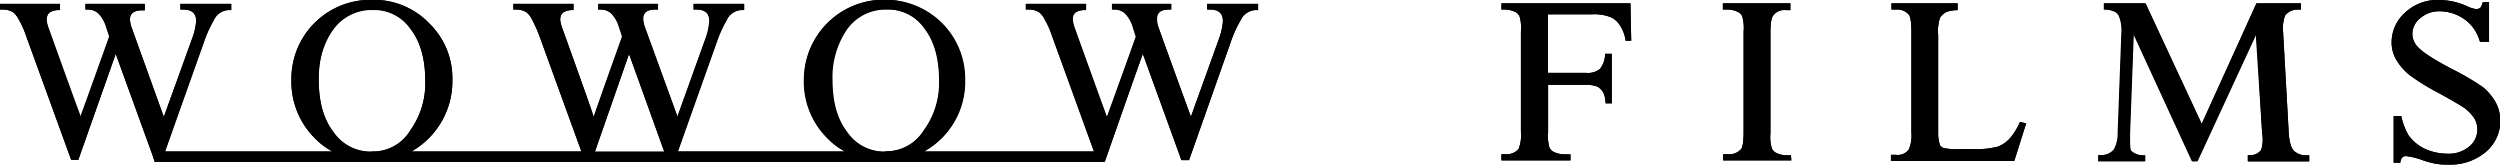
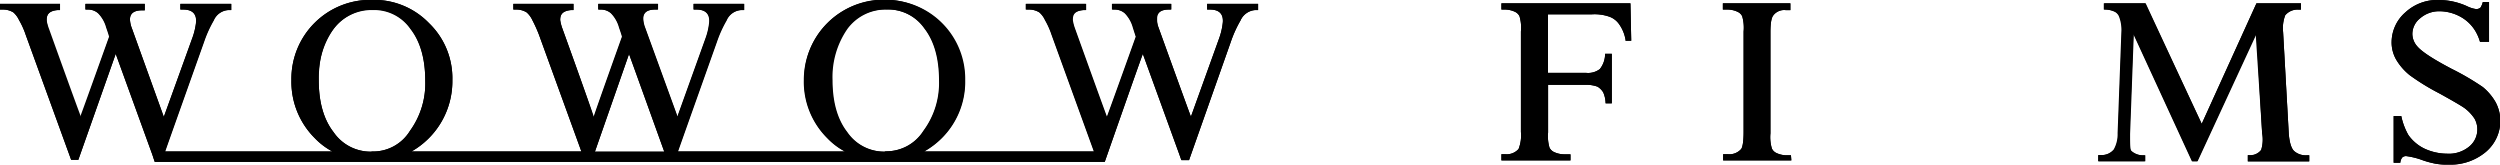
<svg xmlns="http://www.w3.org/2000/svg" width="439.85" height="29" viewBox="0 0 439.85 29">
  <g id="レイヤー_2" data-name="レイヤー 2">
    <g id="レイヤー_1-2" data-name="レイヤー 1">
      <g id="レイヤー_2-2" data-name="レイヤー 2">
        <g id="Horizontal_Black" data-name="Horizontal Black">
          <path d="M212.38.68v1h.51c1.59,0,2.34.76,2.26,2.18a11.9,11.9,0,0,1-.67,2.93l-4.95,13.74c-.67-1.76-5.69-15.66-5.69-15.66a4.91,4.91,0,0,1-.34-1.51c0-.34-.08-1.68,2.1-1.68H206v-1H195.63v1h.5a2.69,2.69,0,0,1,1.76.67,5.74,5.74,0,0,1,1.42,2.52l.51,1.59c-.09.25-4.44,12.4-5.11,14.16C194,18.86,189,4.87,189,4.87a8.5,8.5,0,0,1-.34-1.34c0-.84.17-1.6,1.93-1.76H191V.68H180.46v1H181a3.4,3.4,0,0,1,1.84.5,4,4,0,0,1,1,1.35A14.1,14.1,0,0,1,185,6.12l7.45,20.53H162.53a14.22,14.22,0,0,0,3.1-2.35,14,14,0,0,0,4.11-10.22,14.16,14.16,0,1,0-28.32,0,14,14,0,0,0,4.11,10.22,12.09,12.09,0,0,0,3.1,2.35H119.22c.33-1,6.87-19.35,6.87-19.35a20.69,20.69,0,0,1,1.67-3.69,3.06,3.06,0,0,1,2.6-1.84h.5V.68H122v1h.51c1.59,0,2.34.76,2.26,2.18a11.46,11.46,0,0,1-.67,2.93l-4.94,13.74-5.7-15.66a4.91,4.91,0,0,1-.34-1.51c0-.34-.08-1.68,2.1-1.68h.5v-1H105.23v1h.5a2.69,2.69,0,0,1,1.76.67,5.74,5.74,0,0,1,1.42,2.52s.42,1.17.51,1.59c-.09.25-4.44,12.4-5,14.16-.5-1.85-5.53-15.75-5.53-15.75a7.48,7.48,0,0,1-.33-1.34c0-.84.25-1.6,1.92-1.76h.42V.68H90.32v1h.5a3.4,3.4,0,0,1,1.84.5,4.16,4.16,0,0,1,1,1.35,24.5,24.5,0,0,1,1.17,2.59l7.46,20.53H72.39a14.21,14.21,0,0,0,7.2-12.57,13.45,13.45,0,0,0-4.1-10,13.45,13.45,0,0,0-10-4.1A13.89,13.89,0,0,0,51.27,14.08,14,14,0,0,0,55.38,24.3a12.26,12.26,0,0,0,3.1,2.35H29c.33-1,6.87-19.35,6.87-19.35a20.69,20.69,0,0,1,1.67-3.69,3.06,3.06,0,0,1,2.6-1.84h.5V.68H31.75v1h.51c1.59,0,2.34.76,2.26,2.18a12.39,12.39,0,0,1-.76,3L28.82,20.62,23.21,5a4.84,4.84,0,0,1-.34-1.51c0-.33-.08-1.67,2.1-1.67h.5V.68H15v1h.5a2.69,2.69,0,0,1,1.76.67,5.74,5.74,0,0,1,1.42,2.52s.42,1.17.51,1.59c-.09.25-4.44,12.4-5.11,14.16-.68-1.76-5.7-15.75-5.7-15.75,0-.42-.17-.84-.17-1.34,0-.84.25-1.6,1.93-1.76h.42V.68H0v1H.5a3.46,3.46,0,0,1,1.85.5,4.14,4.14,0,0,1,1,1.35A14.06,14.06,0,0,1,4.52,6.12l8,22h1.26L20.36,9.47l6.45,17.76.33,1,.09.25H194.37s6-17.17,6.7-19l6.45,17.76s.26.76.34.93h1.34L216.57,7.3a20.74,20.74,0,0,1,1.68-3.69,3.07,3.07,0,0,1,2.59-1.84h.51V.68Zm-147,26a7.89,7.89,0,0,1-6.7-3.44c-1.76-2.26-2.6-5.36-2.6-9.13s.84-6.78,2.6-9A8.38,8.38,0,0,1,65.6,1.68,7.78,7.78,0,0,1,72.22,5c1.76,2.27,2.6,5.37,2.6,9.14A14.18,14.18,0,0,1,72.13,23,7.6,7.6,0,0,1,65.35,26.65Zm39.29,0,6-17.18c.59,1.6,5.2,14.41,6.2,17.18Zm51,0a7.91,7.91,0,0,1-6.7-3.44c-1.76-2.26-2.6-5.36-2.6-9.13A14.93,14.93,0,0,1,149,5a8.4,8.4,0,0,1,7-3.35A7.83,7.83,0,0,1,162.62,5c1.76,2.27,2.59,5.37,2.59,9.14a14.11,14.11,0,0,1-2.76,8.88,7.73,7.73,0,0,1-6.79,3.6Z" />
          <path d="M315.1,27.32h-.84a4.18,4.18,0,0,1-1.76-.42,1.65,1.65,0,0,1-.75-.75,7.08,7.08,0,0,1-.26-2.69V5.7c0-2,.26-2.68.51-3a2.4,2.4,0,0,1,2.18-.92H315V.59H303.12V1.68H304a4.18,4.18,0,0,1,1.76.42,1.67,1.67,0,0,1,.76.75,7.28,7.28,0,0,1,.25,2.69V23.21c0,2-.25,2.77-.42,3a2.74,2.74,0,0,1-2.35.92h-.83v1.09h12Z" />
          <path d="M439.09,18a9.66,9.66,0,0,0-2.26-2.68,45.42,45.42,0,0,0-5.45-3.19c-3.18-1.67-5.27-3-6.11-4A3.35,3.35,0,0,1,424.43,6a3.53,3.53,0,0,1,1.34-2.76,5.11,5.11,0,0,1,3.44-1.26,7.76,7.76,0,0,1,3.6.92,7,7,0,0,1,2.68,2.52,8,8,0,0,1,.84,1.93h1.59v-7h-1.09a3.41,3.41,0,0,1-.42,1,1.21,1.21,0,0,1-.75.25,5.19,5.19,0,0,1-1.59-.5A12.13,12.13,0,0,0,429.21,0a8.29,8.29,0,0,0-6,2.17,7,7,0,0,0-2.43,5.2,6.08,6.08,0,0,0,.84,3.18,10.17,10.17,0,0,0,2.35,2.68,39.9,39.9,0,0,0,5.19,3.19c2.43,1.34,3.86,2.18,4.44,2.59a7.41,7.41,0,0,1,1.76,1.85,3.8,3.8,0,0,1,.5,1.92,3.85,3.85,0,0,1-1.42,3,5.6,5.6,0,0,1-3.94,1.26,9.54,9.54,0,0,1-4-.92,7.4,7.4,0,0,1-2.76-2.35,11.47,11.47,0,0,1-1.26-3.35h-1.34v8.21h1.17a1.72,1.72,0,0,1,.34-.92,1,1,0,0,1,.67-.25,13.39,13.39,0,0,1,2.51.58,15.84,15.84,0,0,0,2.68.76,11.62,11.62,0,0,0,2.35.16,9.65,9.65,0,0,0,6.53-2.26,7.19,7.19,0,0,0,2.52-5.53A7.12,7.12,0,0,0,439.09,18Z" />
          <path d="M286.86.59h-22.7V1.68h.67a4.18,4.18,0,0,1,1.76.42,1.65,1.65,0,0,1,.75.75,7.08,7.08,0,0,1,.25,2.69V23.21a6.53,6.53,0,0,1-.41,3,2.75,2.75,0,0,1-2.35.92h-.67v1.09h12.15V27.15h-1.18a4.26,4.26,0,0,1-1.76-.42,1.7,1.7,0,0,1-.75-.75,7.25,7.25,0,0,1-.25-2.68V14.92h6.7a5.65,5.65,0,0,1,2,.33,3,3,0,0,1,1,1,5,5,0,0,1,.42,1.93h1.09V9.47h-1.18a4.29,4.29,0,0,1-.92,2.68,3.4,3.4,0,0,1-2.43.67h-6.7V2.52h7.71a7.94,7.94,0,0,1,3.1.42,3.54,3.54,0,0,1,1.67,1.26A6.66,6.66,0,0,1,286,7v.17h1Z" />
-           <path d="M355.4,21.45a11.64,11.64,0,0,1-1.68,2.77,5.52,5.52,0,0,1-2.26,1.59,15.38,15.38,0,0,1-4.36.42h-2a13,13,0,0,1-3.1-.17,1.3,1.3,0,0,1-.67-.5,6.6,6.6,0,0,1-.33-2.18V6.12a7.4,7.4,0,0,1,.33-3,3.11,3.11,0,0,1,1.09-1,5.65,5.65,0,0,1,2-.33V.59H332.78V1.68h.83a2.68,2.68,0,0,1,2.18.84c.25.25.5,1,.5,3.1V23.3a6.41,6.41,0,0,1-.42,2.93,2.32,2.32,0,0,1-2.34,1h-.84v1.09h21.7l2.09-6.61Z" />
          <path d="M402.06,2.69a2.82,2.82,0,0,1,2.35-1h.42V.59H397l-9.63,21.2L377.43.59h-7.29V1.68A4.13,4.13,0,0,1,371.9,2a1.63,1.63,0,0,1,.92.92,6.5,6.5,0,0,1,.42,2.51l-.67,18a5.51,5.51,0,0,1-.67,2.85,2.8,2.8,0,0,1-2.35,1h-.41v1.09h8.21V27.32h-.17a3.07,3.07,0,0,1-2.26-.76c-.25-.25-.25-1-.25-3L375.34,6l10.3,22.37h.92L396.87,6,398,23.46a6.14,6.14,0,0,1-.17,2.94,2.42,2.42,0,0,1-2.18.92h-.17v1.09h10.81V27.32h-.42a3.09,3.09,0,0,1-2.26-.76c-.25-.25-.75-.92-.92-3l-1-17.93A6.34,6.34,0,0,1,402.06,2.69Z" />
        </g>
      </g>
      <g id="レイヤー_2-3" data-name="レイヤー 2">
        <g id="Horizontal_Black-2" data-name="Horizontal Black">
          <path d="M212.38.68v1h.51c1.59,0,2.34.76,2.26,2.18a11.9,11.9,0,0,1-.67,2.93l-4.95,13.74c-.67-1.76-5.69-15.66-5.69-15.66a4,4,0,0,1-.25-1.51c0-.34-.09-1.68,2.09-1.68h.42v-1H195.71v1h.5a2.69,2.69,0,0,1,1.76.67,5.76,5.76,0,0,1,1.43,2.52l.5,1.59c-.08.25-4.44,12.4-5.11,14.16-.67-1.76-5.7-15.75-5.7-15.75a7.48,7.48,0,0,1-.33-1.34c0-.84.16-1.6,1.92-1.76h.42V.68H180.55v1h.5a3.4,3.4,0,0,1,1.84.5,4,4,0,0,1,1,1.35,14.06,14.06,0,0,1,1.17,2.59l7.46,20.53H162.62a14.47,14.47,0,0,0,3.1-2.35,14,14,0,0,0,4.1-10.22A13.87,13.87,0,0,0,155.75,0,13.89,13.89,0,0,0,141.5,14.08a14,14,0,0,0,4.11,10.22,12.26,12.26,0,0,0,3.1,2.35H119.3c.34-1,6.87-19.35,6.87-19.35a20.74,20.74,0,0,1,1.68-3.69,3,3,0,0,1,2.6-1.84h.5V.68h-8.88v1h.5c1.59,0,2.35.76,2.26,2.18a11.06,11.06,0,0,1-.67,2.93l-4.94,13.74-5.7-15.66a4.89,4.89,0,0,1-.33-1.51c0-.34-.09-1.68,2.09-1.68h.5v-1H105.31v1h.5a2.69,2.69,0,0,1,1.76.67A5.76,5.76,0,0,1,109,4.87s.42,1.17.5,1.59c-.08.25-4.44,12.4-5,14.16-.58-1.85-5.61-15.75-5.61-15.75a7.48,7.48,0,0,1-.33-1.34c0-.84.25-1.6,1.92-1.76h.42V.68H90.32v1h.5a3.4,3.4,0,0,1,1.84.5,4.16,4.16,0,0,1,1,1.35,24.5,24.5,0,0,1,1.17,2.59l7.46,20.53H72.39a14.21,14.21,0,0,0,7.2-12.57,13.45,13.45,0,0,0-4.1-10,13.45,13.45,0,0,0-10-4.1A13.89,13.89,0,0,0,51.27,14.08,14,14,0,0,0,55.38,24.3a12.26,12.26,0,0,0,3.1,2.35H29.07c.34-1,6.87-19.35,6.87-19.35a20.74,20.74,0,0,1,1.68-3.69,3,3,0,0,1,2.59-1.84h.51V.68h-9v1h.51c1.59,0,2.34.76,2.26,2.18a11.9,11.9,0,0,1-.67,2.93l-5,13.74L23.21,5a4.84,4.84,0,0,1-.34-1.51c0-.33-.08-1.67,2.1-1.67h.5V.68H15.08v1h.5a2.69,2.69,0,0,1,1.76.67,5.76,5.76,0,0,1,1.43,2.52s.42,1.17.5,1.59c-.08.25-4.44,12.4-5,14.16C13.57,18.86,8.55,4.87,8.55,4.87a6,6,0,0,1-.34-1.34c0-.84.25-1.6,1.93-1.76h.42V.68H0v1H.5a3.46,3.46,0,0,1,1.85.5,4.14,4.14,0,0,1,1,1.35A14.06,14.06,0,0,1,4.52,6.12l8,22h1.26L20.36,9.47l6.45,17.76.33,1,.09.25H194.37s6-17.17,6.7-19l6.45,17.76s.26.76.34.93h1.34L216.57,7.3a20.74,20.74,0,0,1,1.68-3.69,3.07,3.07,0,0,1,2.59-1.84h.51V.68Zm-147,26a7.89,7.89,0,0,1-6.7-3.44c-1.76-2.26-2.6-5.36-2.6-9.13a14.56,14.56,0,0,1,2.6-9A8.35,8.35,0,0,1,65.6,1.77a7.76,7.76,0,0,1,6.62,3.35c1.76,2.26,2.6,5.36,2.6,9.13a14.23,14.23,0,0,1-2.69,8.8A7.62,7.62,0,0,1,65.35,26.65Zm39.29,0,6-17.18c.59,1.6,5.2,14.41,6.2,17.18Zm51.11,0a7.89,7.89,0,0,1-6.7-3.44c-1.76-2.26-2.6-5.36-2.6-9.13a14.86,14.86,0,0,1,2.6-9A8.37,8.37,0,0,1,156,1.68,7.83,7.83,0,0,1,162.7,5c1.76,2.27,2.6,5.37,2.6,9.14a14.18,14.18,0,0,1-2.77,8.88,7.8,7.8,0,0,1-6.78,3.6Z" />
          <path d="M315.1,27.32h-.84a4.18,4.18,0,0,1-1.76-.42,1.65,1.65,0,0,1-.75-.75,7.08,7.08,0,0,1-.26-2.69V5.7c0-2,.26-2.68.51-3a2.4,2.4,0,0,1,2.18-.92H315V.59H303.12V1.68H304a4.18,4.18,0,0,1,1.76.42,1.67,1.67,0,0,1,.76.75,7.28,7.28,0,0,1,.25,2.69V23.21c0,2-.25,2.77-.42,3a2.74,2.74,0,0,1-2.35.92h-.83v1.09h12Z" />
          <path d="M439.09,18a9.66,9.66,0,0,0-2.26-2.68,45.42,45.42,0,0,0-5.45-3.19c-3.18-1.67-5.27-3-6.11-4A3.35,3.35,0,0,1,424.43,6a3.53,3.53,0,0,1,1.34-2.76,5.11,5.11,0,0,1,3.44-1.26,7.76,7.76,0,0,1,3.6.92,7,7,0,0,1,2.68,2.52,8,8,0,0,1,.84,1.93h1.59v-7h-1.09a3.41,3.41,0,0,1-.42,1,1.21,1.21,0,0,1-.75.25,5.19,5.19,0,0,1-1.59-.5A12.13,12.13,0,0,0,429.21,0a8.29,8.29,0,0,0-6,2.17,7,7,0,0,0-2.43,5.2,6.08,6.08,0,0,0,.84,3.18,10.17,10.17,0,0,0,2.35,2.68,39.9,39.9,0,0,0,5.19,3.19c2.43,1.34,3.86,2.18,4.44,2.59a7.41,7.41,0,0,1,1.76,1.85,3.8,3.8,0,0,1,.5,1.92,3.85,3.85,0,0,1-1.42,3,5.6,5.6,0,0,1-3.94,1.26,9.54,9.54,0,0,1-4-.92,7.4,7.4,0,0,1-2.76-2.35,11.47,11.47,0,0,1-1.26-3.35h-1.34v8.21h1.17a1.72,1.72,0,0,1,.34-.92,1,1,0,0,1,.67-.25,13.39,13.39,0,0,1,2.51.58,15.84,15.84,0,0,0,2.68.76,11.62,11.62,0,0,0,2.35.16,9.65,9.65,0,0,0,6.53-2.26,7.19,7.19,0,0,0,2.52-5.53A7.12,7.12,0,0,0,439.09,18Z" />
          <path d="M286.86.59h-22.7V1.68h.67a4.18,4.18,0,0,1,1.76.42,1.65,1.65,0,0,1,.75.75,7.08,7.08,0,0,1,.25,2.69V23.21a6.53,6.53,0,0,1-.41,3,2.75,2.75,0,0,1-2.35.92h-.67v1.09h12.15V27.15h-1.18a4.26,4.26,0,0,1-1.76-.42,1.7,1.7,0,0,1-.75-.75,7.25,7.25,0,0,1-.25-2.68V14.92h6.7a5.65,5.65,0,0,1,2,.33,3,3,0,0,1,1,1,5,5,0,0,1,.42,1.93h1.09V9.47h-1.18a4.29,4.29,0,0,1-.92,2.68,3.4,3.4,0,0,1-2.43.67h-6.7V2.52h7.71a7.94,7.94,0,0,1,3.1.42,3.54,3.54,0,0,1,1.67,1.26A6.66,6.66,0,0,1,286,7v.17h1Z" />
-           <path d="M355.4,21.45a11.64,11.64,0,0,1-1.68,2.77,5.52,5.52,0,0,1-2.26,1.59,15.38,15.38,0,0,1-4.36.42h-2a13,13,0,0,1-3.1-.17,1.3,1.3,0,0,1-.67-.5,6.6,6.6,0,0,1-.33-2.18V6.12a7.4,7.4,0,0,1,.33-3,3.11,3.11,0,0,1,1.09-1,5.65,5.65,0,0,1,2-.33V.59H332.78V1.68h.83a2.68,2.68,0,0,1,2.18.84c.25.25.5,1,.5,3.1V23.3a6.41,6.41,0,0,1-.42,2.93,2.32,2.32,0,0,1-2.34,1h-.84v1.09h21.7l2.09-6.61Z" />
          <path d="M402.06,2.69a2.82,2.82,0,0,1,2.35-1h.42V.59H397l-9.63,21.2L377.51.59h-7.29V1.68A4.13,4.13,0,0,1,372,2a1.65,1.65,0,0,1,.93.92,6.68,6.68,0,0,1,.41,2.51l-.67,18a5.41,5.41,0,0,1-.67,2.85,2.78,2.78,0,0,1-2.34,1h-.42v1.09h8.21V27.32h-.17a3.09,3.09,0,0,1-2.26-.76c-.25-.25-.25-1-.25-3L375.42,6l10.3,22.37h.93L397,6l1,17.42a6.14,6.14,0,0,1-.17,2.94,2.42,2.42,0,0,1-2.18.92h-.17v1.09h10.81V27.32h-.42a3.09,3.09,0,0,1-2.26-.76c-.25-.25-.75-.92-.92-3l-1-17.93A6.34,6.34,0,0,1,402.06,2.69Z" />
        </g>
      </g>
    </g>
  </g>
</svg>